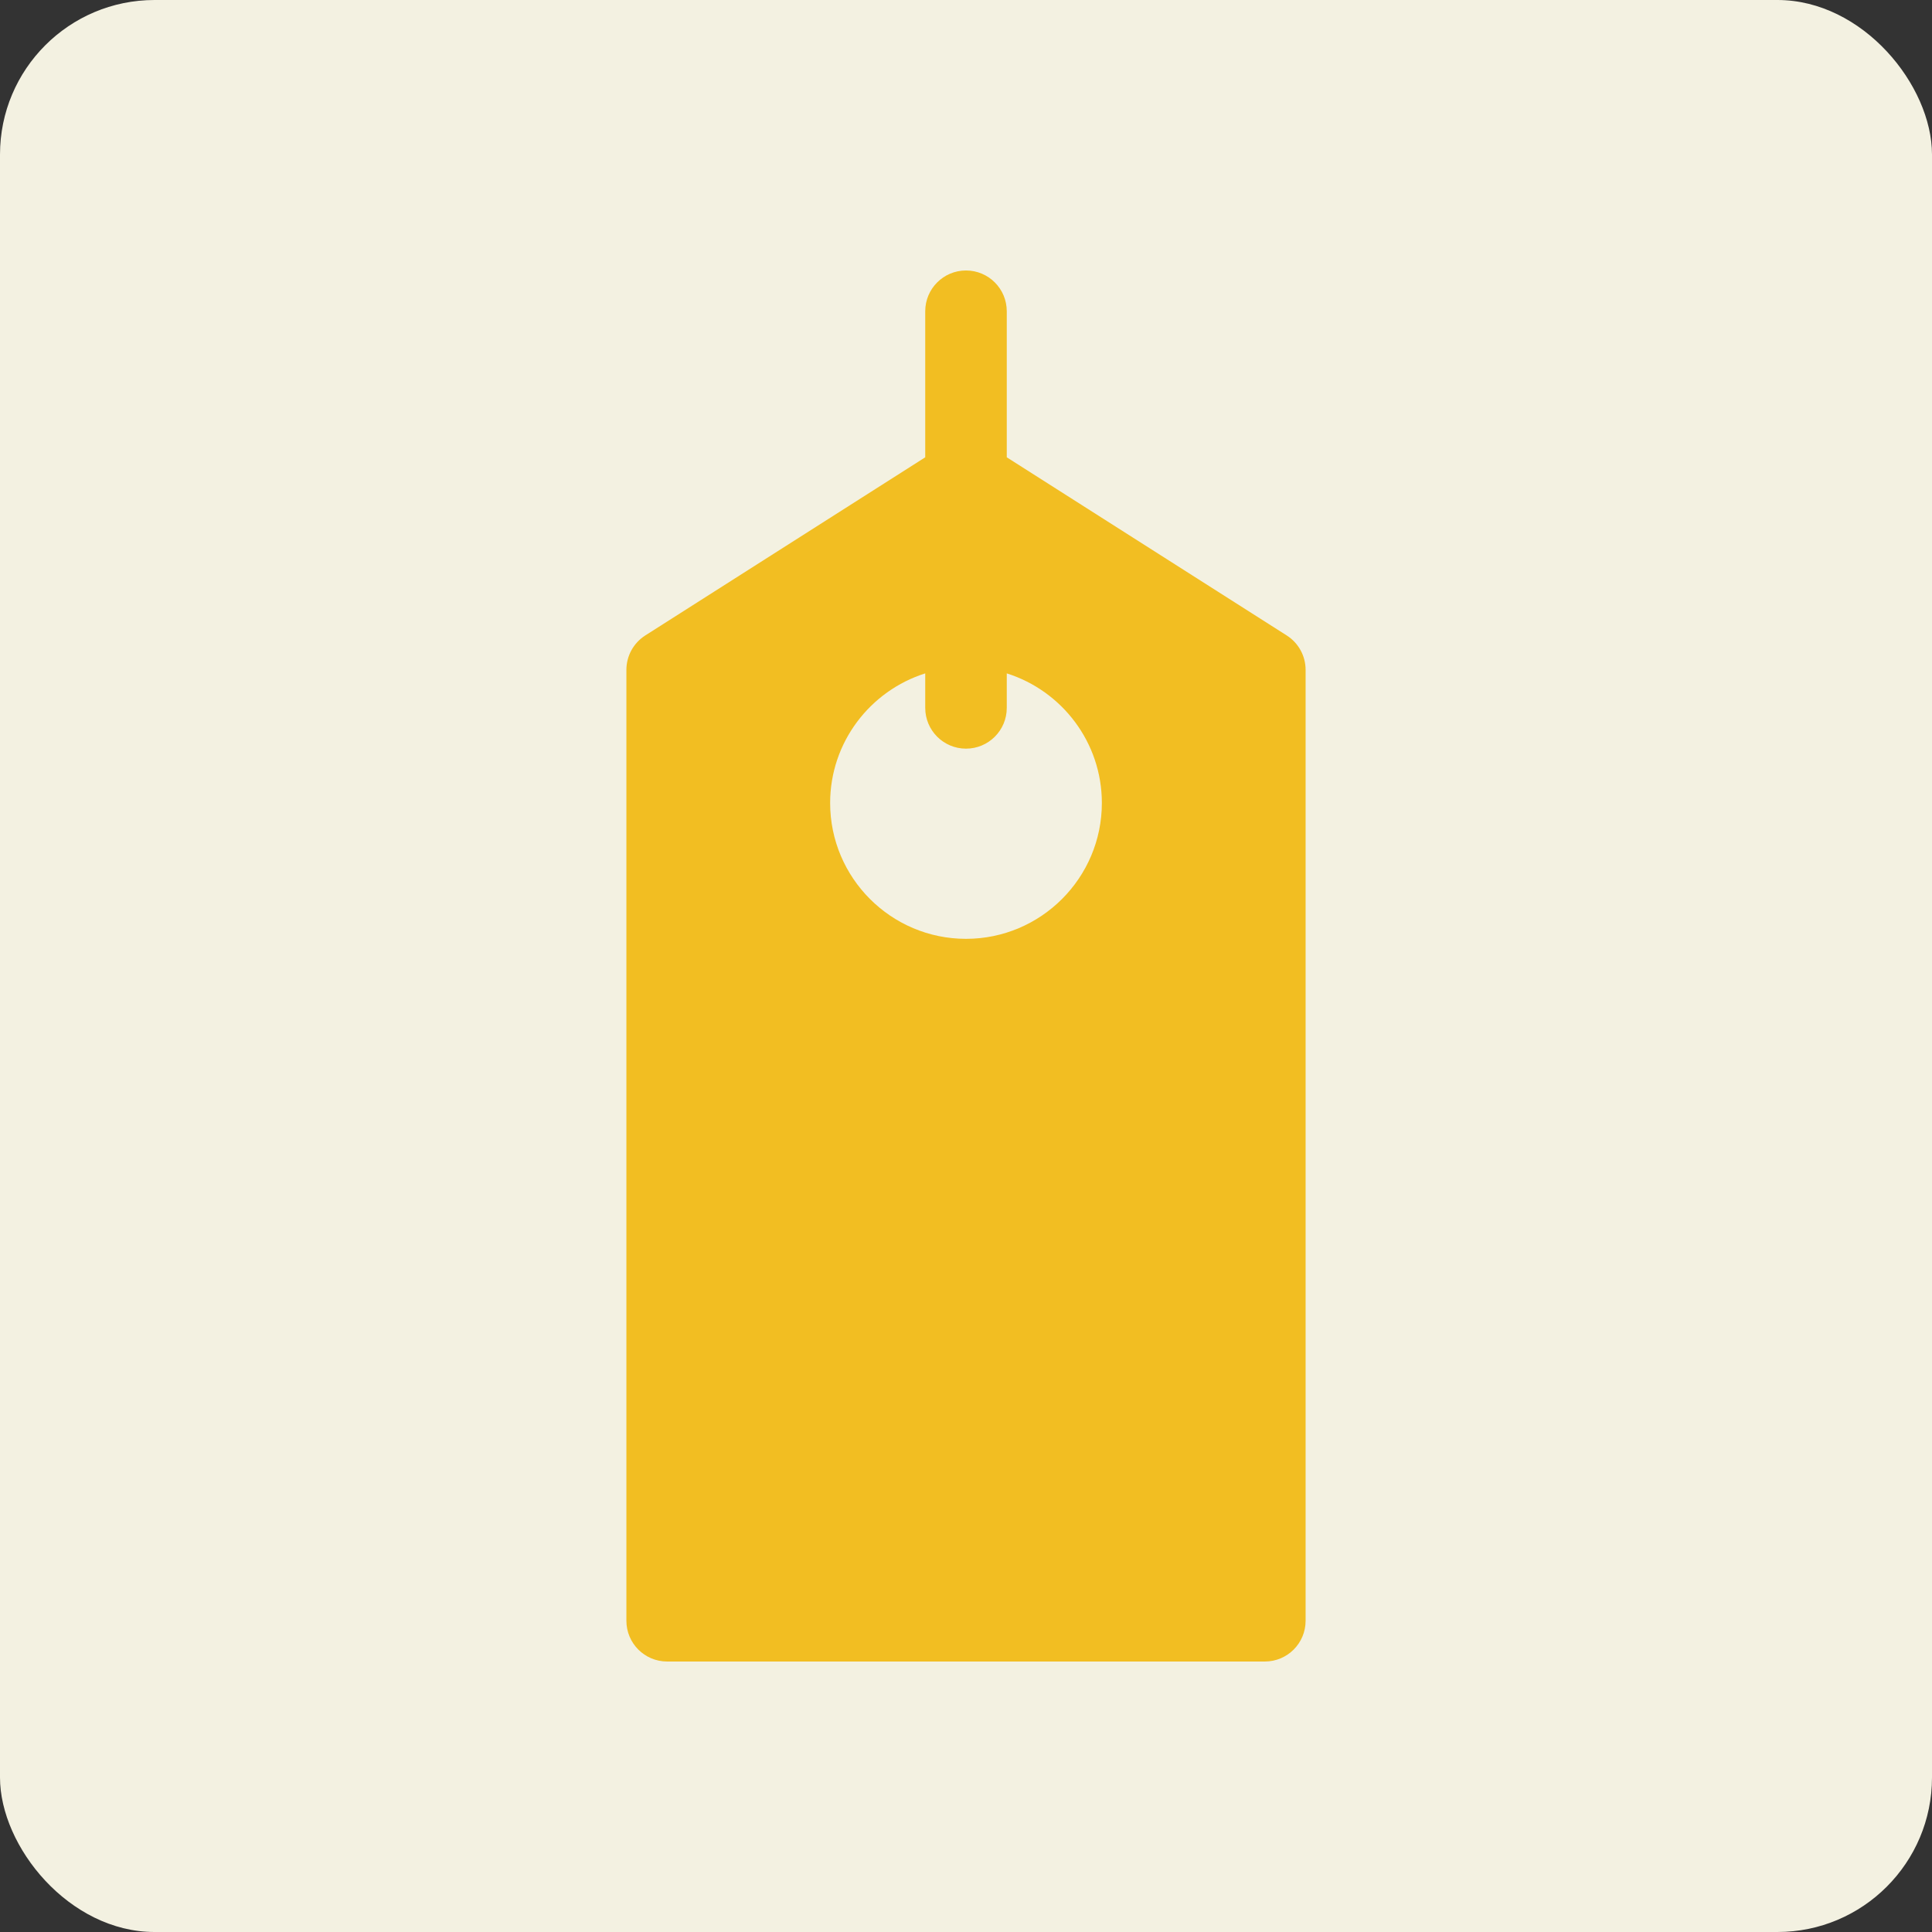
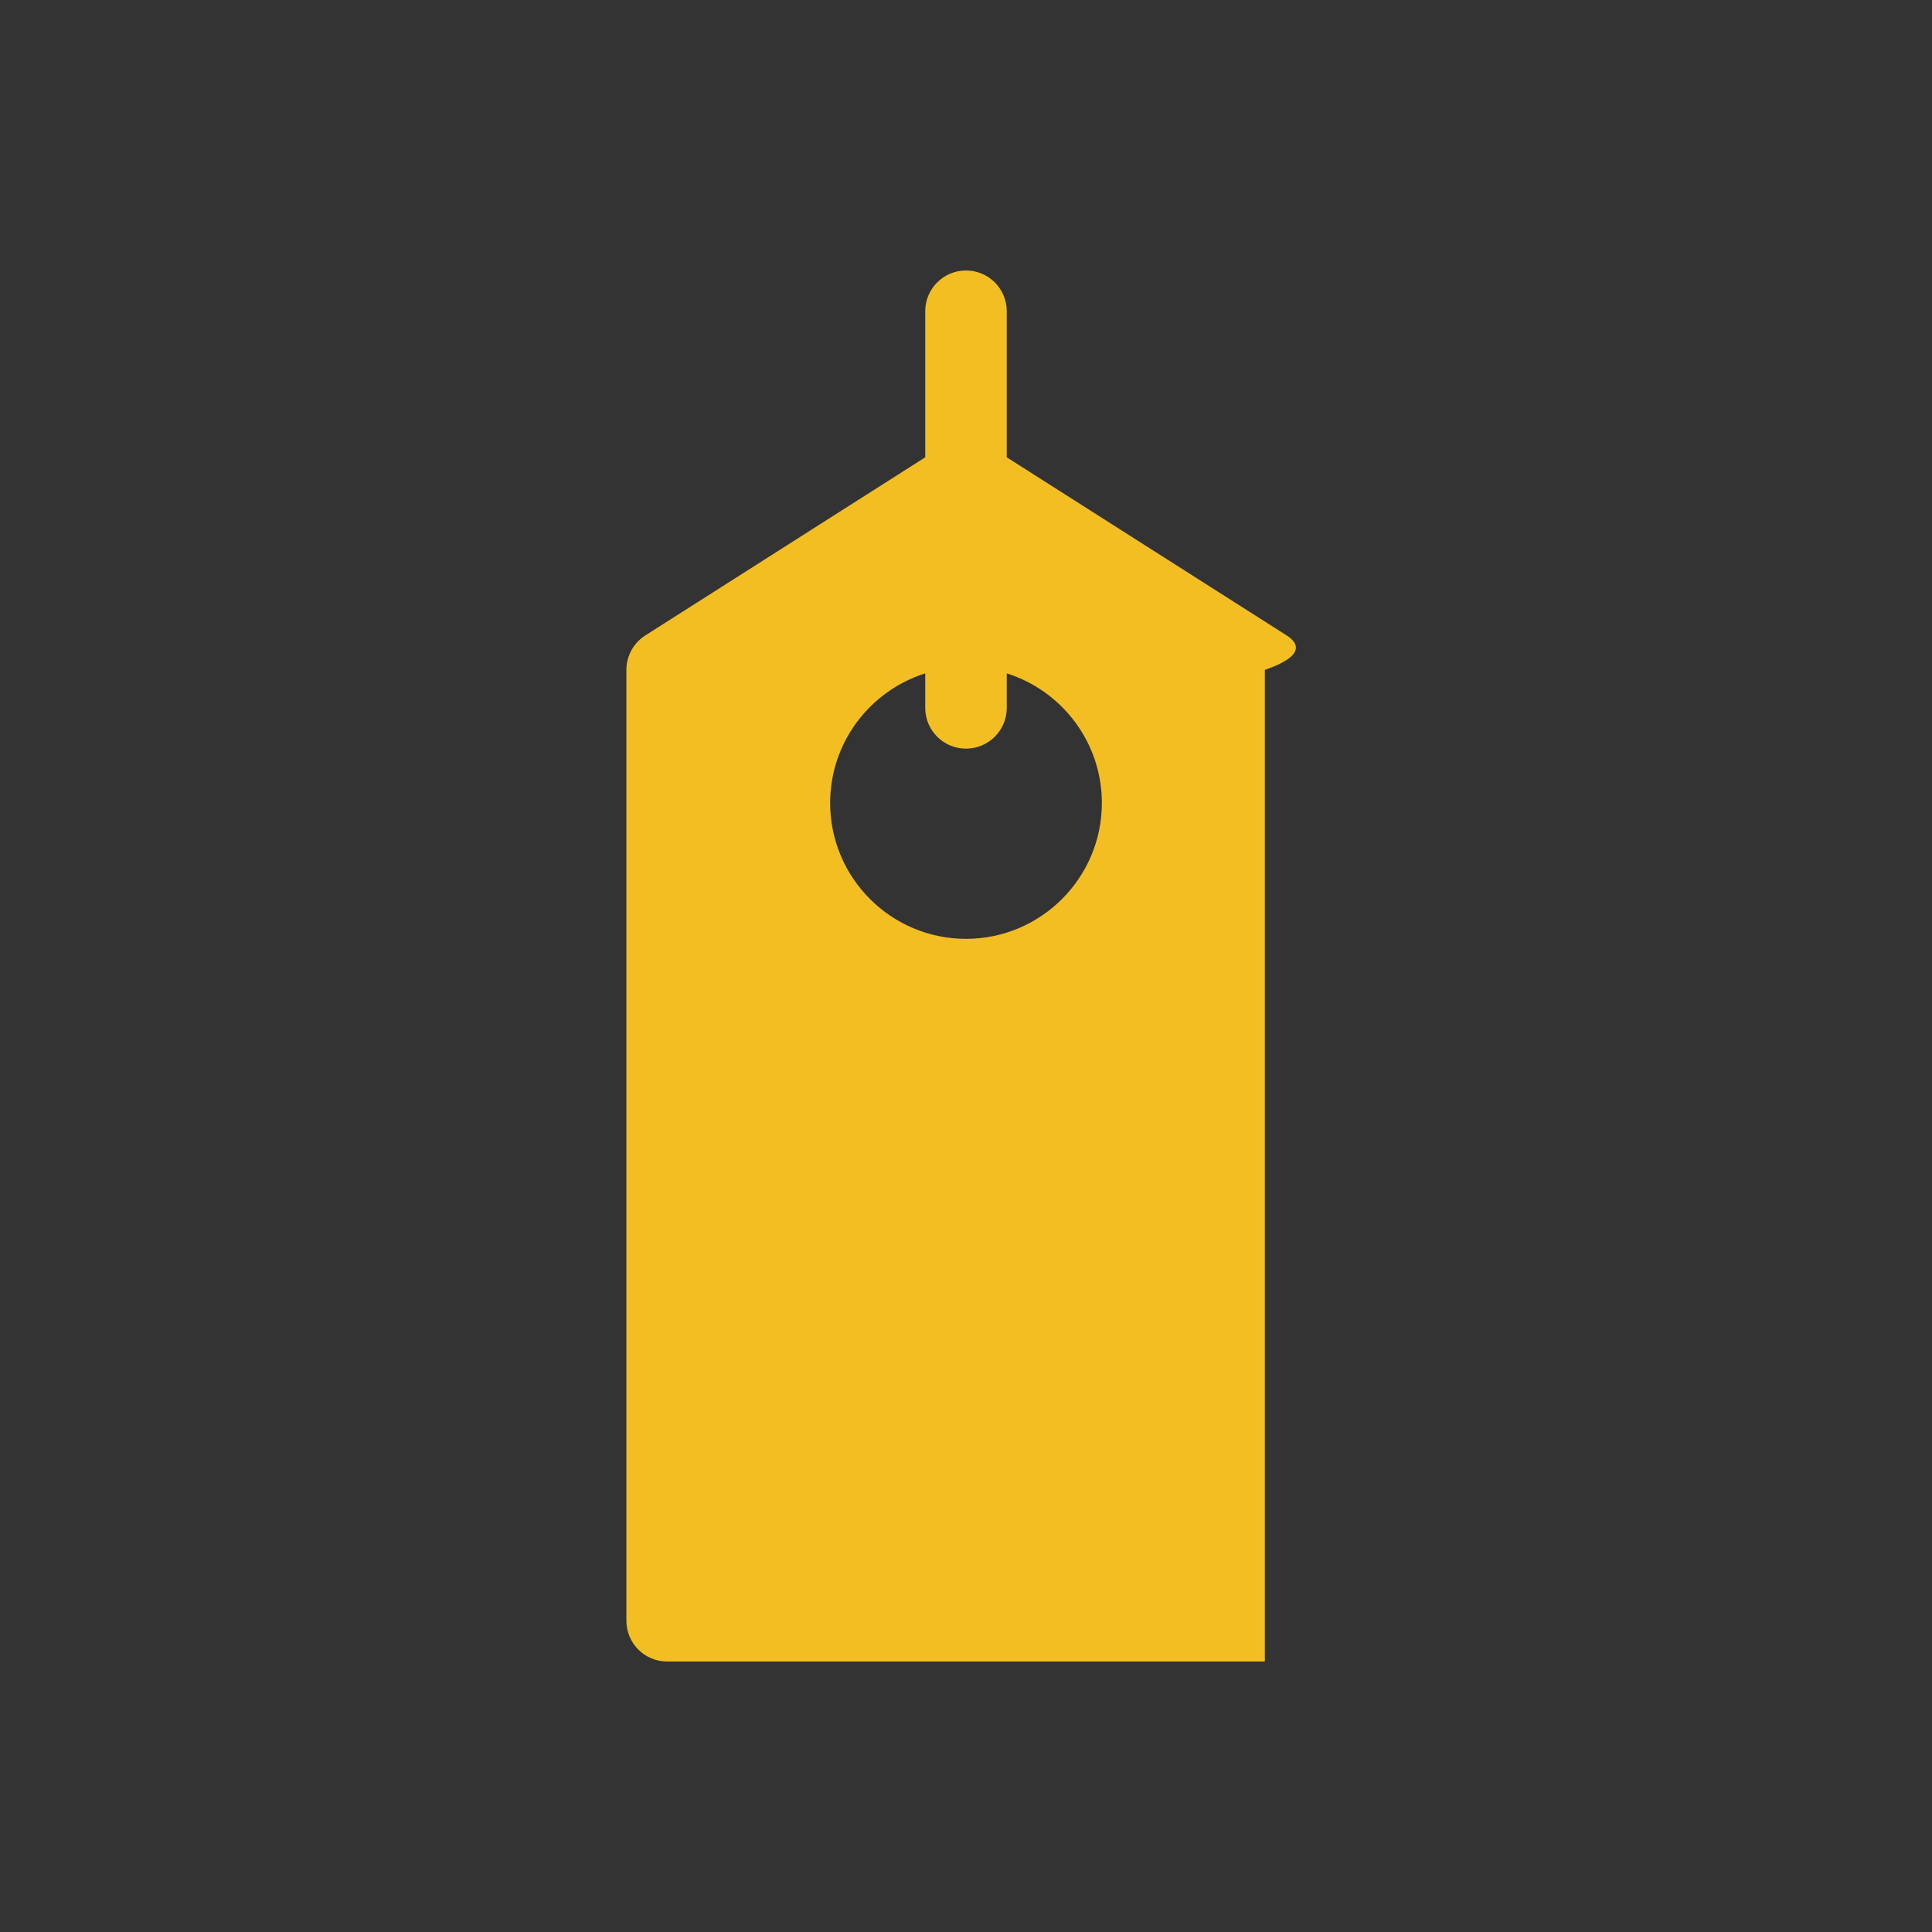
<svg xmlns="http://www.w3.org/2000/svg" width="50" height="50" viewBox="0 0 50 50" fill="none">
  <rect x="0" y="0" width="50" height="50" fill="#333333" stroke="none" />
-   <rect width="50" height="50" rx="4" fill="#F3F1E1" />
-   <path d="M33.301 16.446L26.055 11.835V8.055C26.055 7.472 25.582 7 25 7C24.418 7 23.945 7.472 23.945 8.055V11.835L16.699 16.446C16.55 16.541 16.427 16.673 16.341 16.828C16.256 16.984 16.211 17.159 16.211 17.336V41.945C16.211 42.528 16.683 43 17.266 43H32.734C33.317 43 33.789 42.528 33.789 41.945V17.336C33.789 16.975 33.605 16.64 33.301 16.446ZM25 24.297C23.061 24.297 21.484 22.72 21.484 20.781C21.484 19.21 22.52 17.877 23.945 17.427V18.32C23.945 18.903 24.418 19.375 25 19.375C25.582 19.375 26.055 18.903 26.055 18.32V17.427C27.48 17.877 28.516 19.21 28.516 20.781C28.516 22.72 26.939 24.297 25 24.297Z" fill="#F2BE22" />
+   <path d="M33.301 16.446L26.055 11.835V8.055C26.055 7.472 25.582 7 25 7C24.418 7 23.945 7.472 23.945 8.055V11.835L16.699 16.446C16.55 16.541 16.427 16.673 16.341 16.828C16.256 16.984 16.211 17.159 16.211 17.336V41.945C16.211 42.528 16.683 43 17.266 43H32.734V17.336C33.789 16.975 33.605 16.64 33.301 16.446ZM25 24.297C23.061 24.297 21.484 22.72 21.484 20.781C21.484 19.21 22.52 17.877 23.945 17.427V18.32C23.945 18.903 24.418 19.375 25 19.375C25.582 19.375 26.055 18.903 26.055 18.32V17.427C27.48 17.877 28.516 19.21 28.516 20.781C28.516 22.72 26.939 24.297 25 24.297Z" fill="#F2BE22" />
</svg>